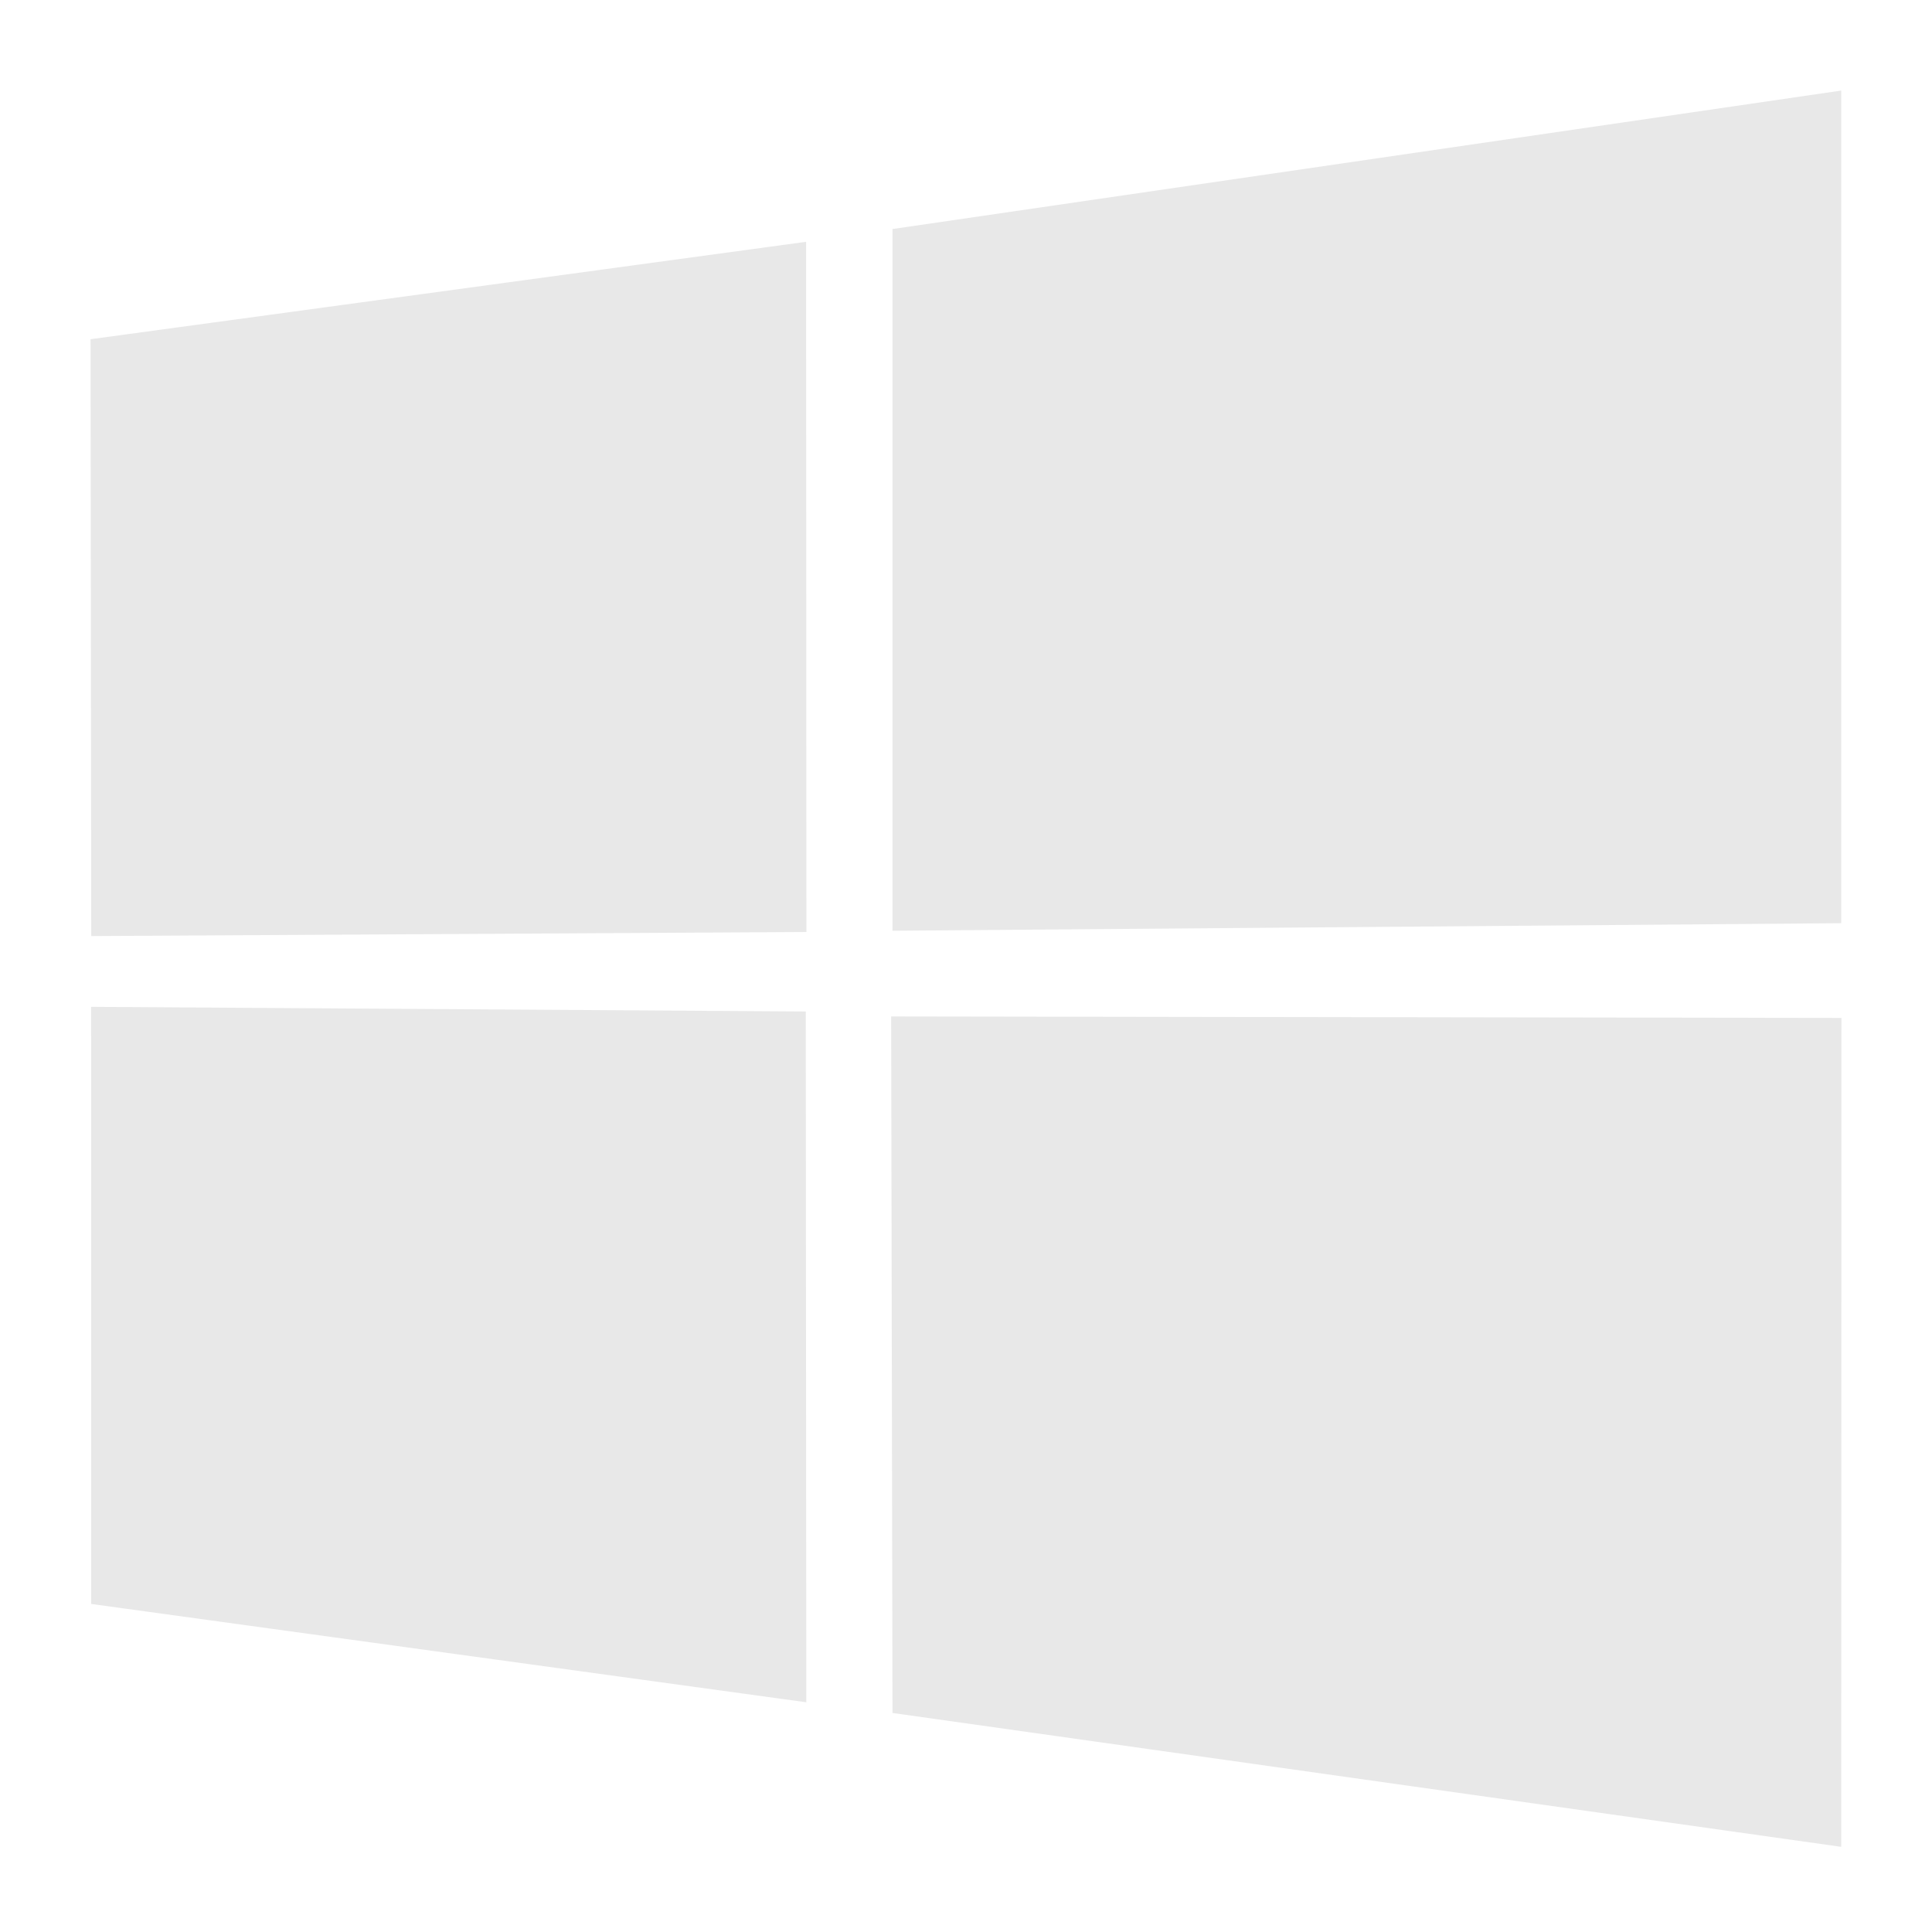
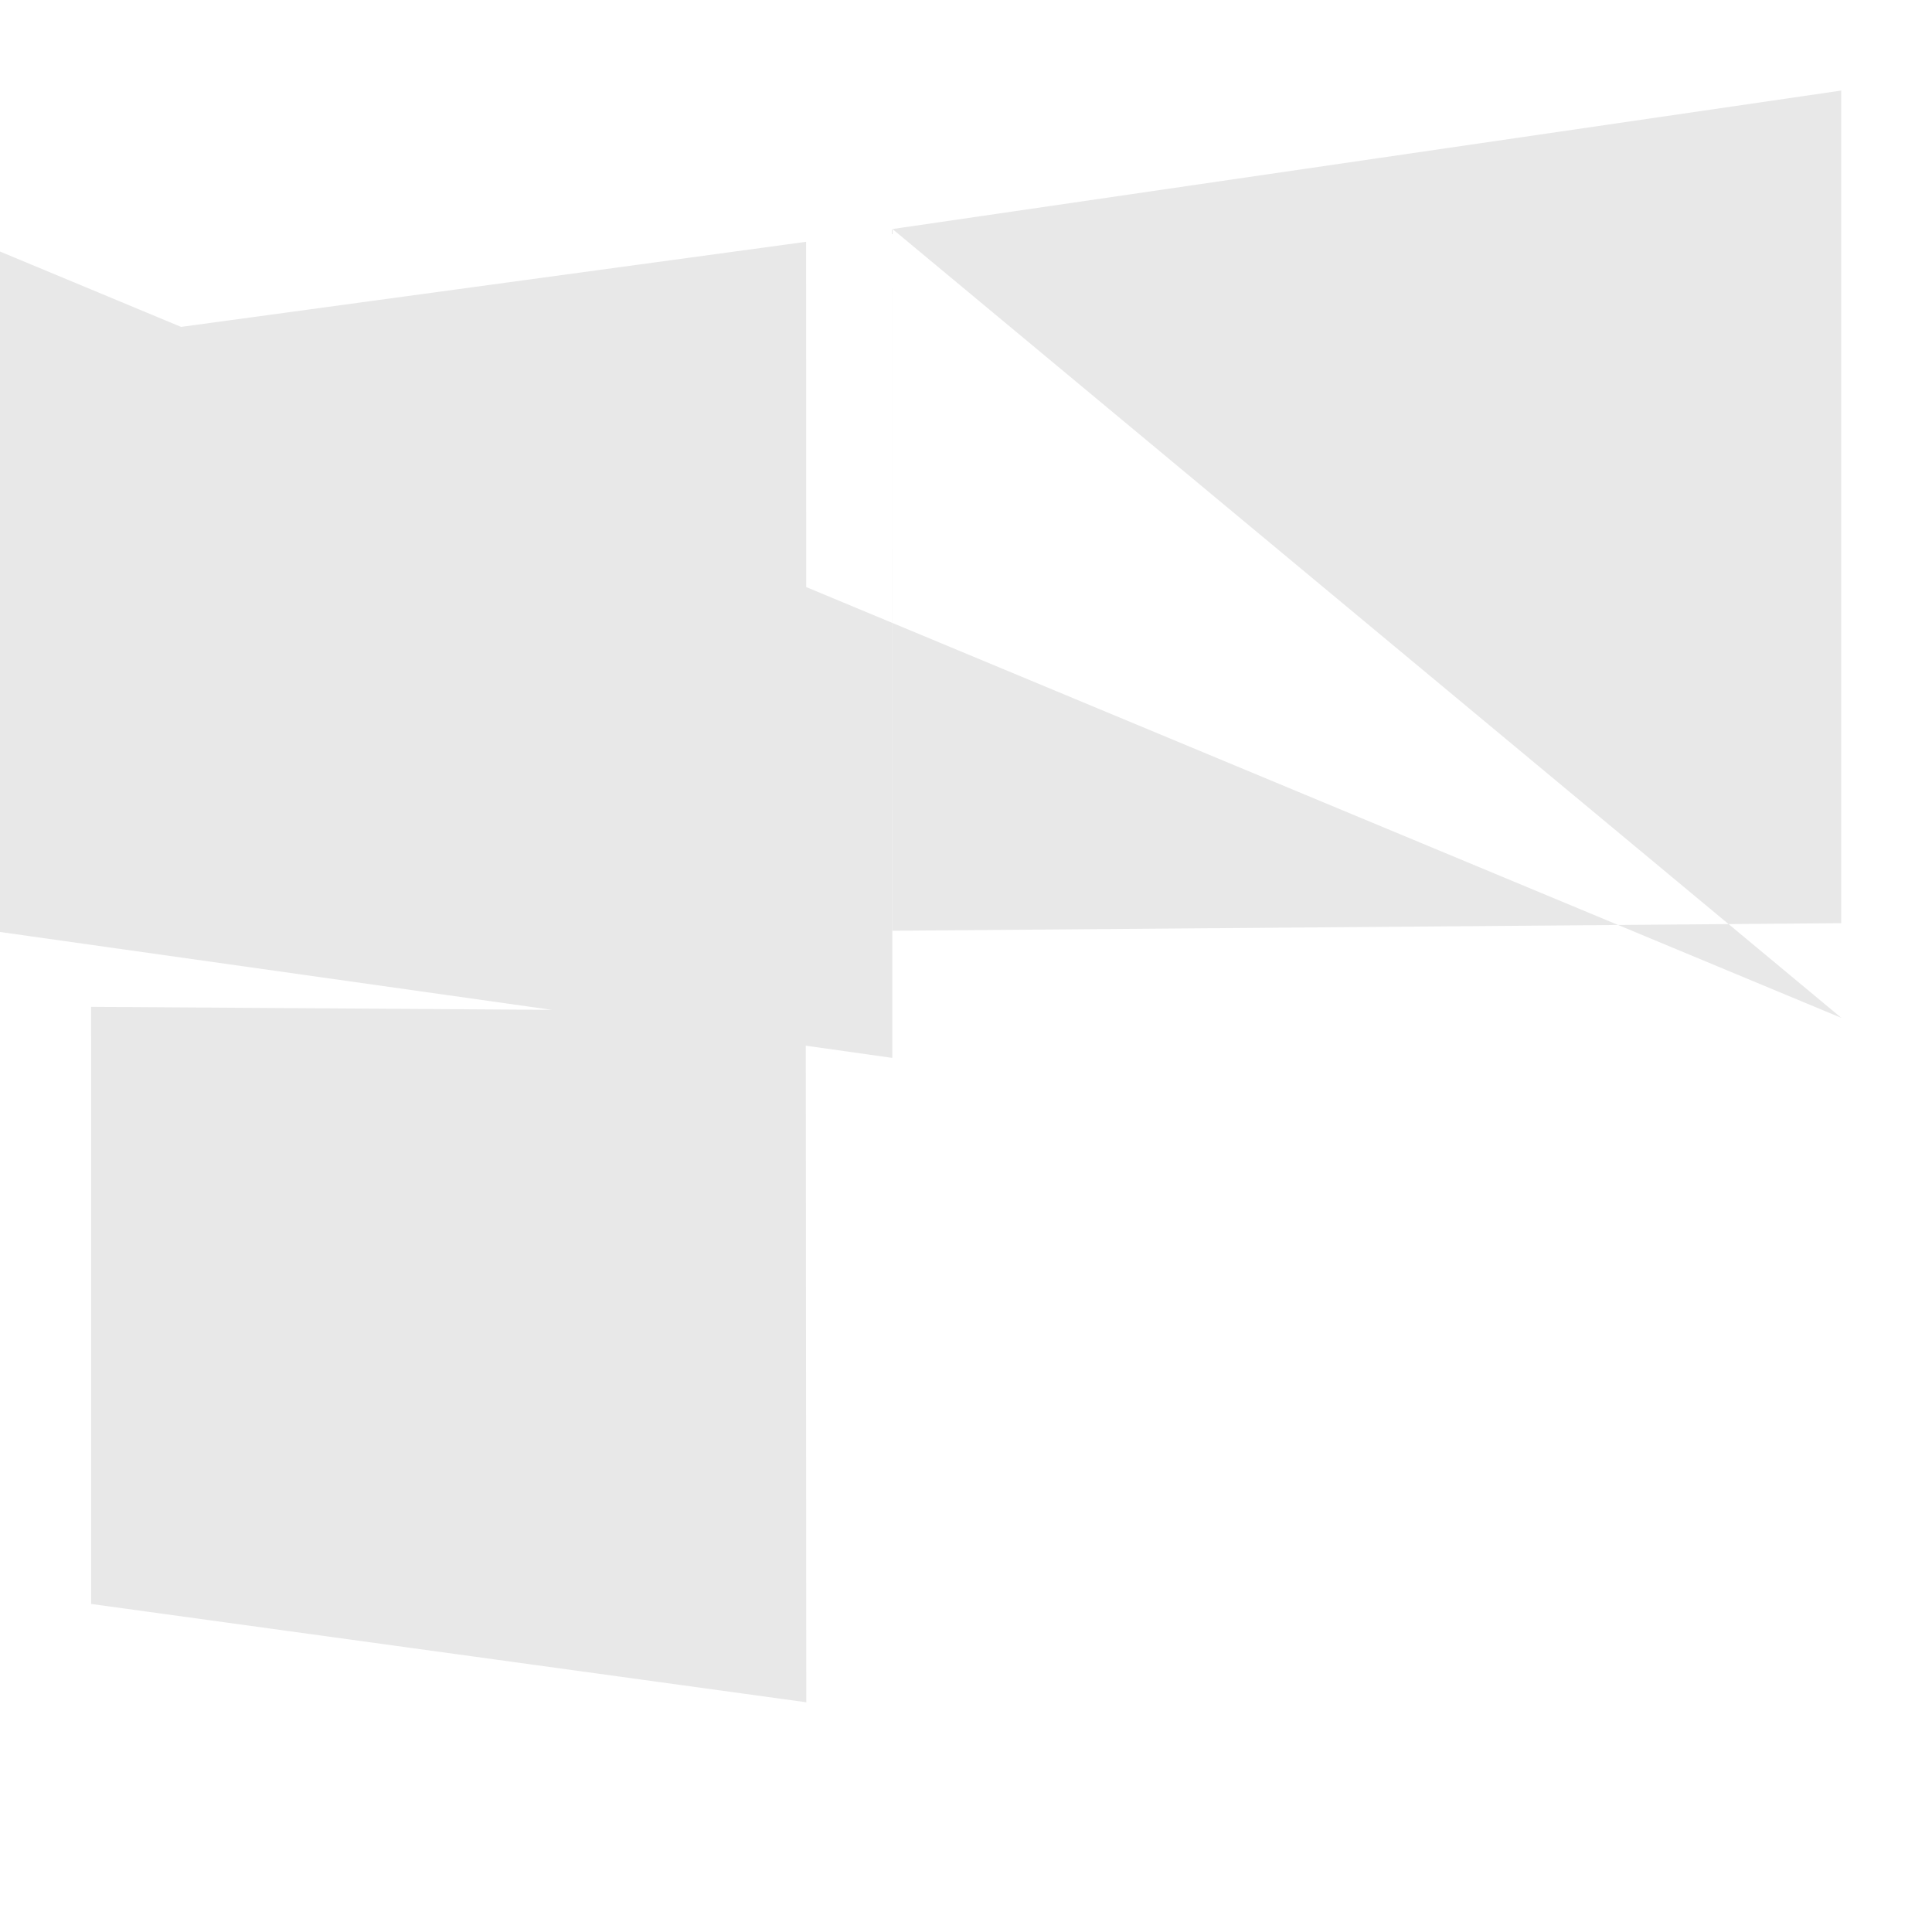
<svg xmlns="http://www.w3.org/2000/svg" width="64" height="64" fill="none">
-   <path d="M3 11.237L26.703 8.01l.01 22.863-23.691.135L3 11.237zm23.692 22.27l.018 22.883L3.02 53.133l-.002-19.78 23.675.154zm2.873-25.92L60.993 3v27.582l-31.428.25V7.586zM61 33.722l-.007 27.457-31.428-4.435-.044-23.073L61 33.72z" fill="#E8E8E8" />
+   <path d="M3 11.237L26.703 8.01l.01 22.863-23.691.135L3 11.237zm23.692 22.27l.018 22.883L3.02 53.133l-.002-19.78 23.675.154zm2.873-25.92L60.993 3v27.582l-31.428.25V7.586zl-.007 27.457-31.428-4.435-.044-23.073L61 33.72z" fill="#E8E8E8" />
</svg>